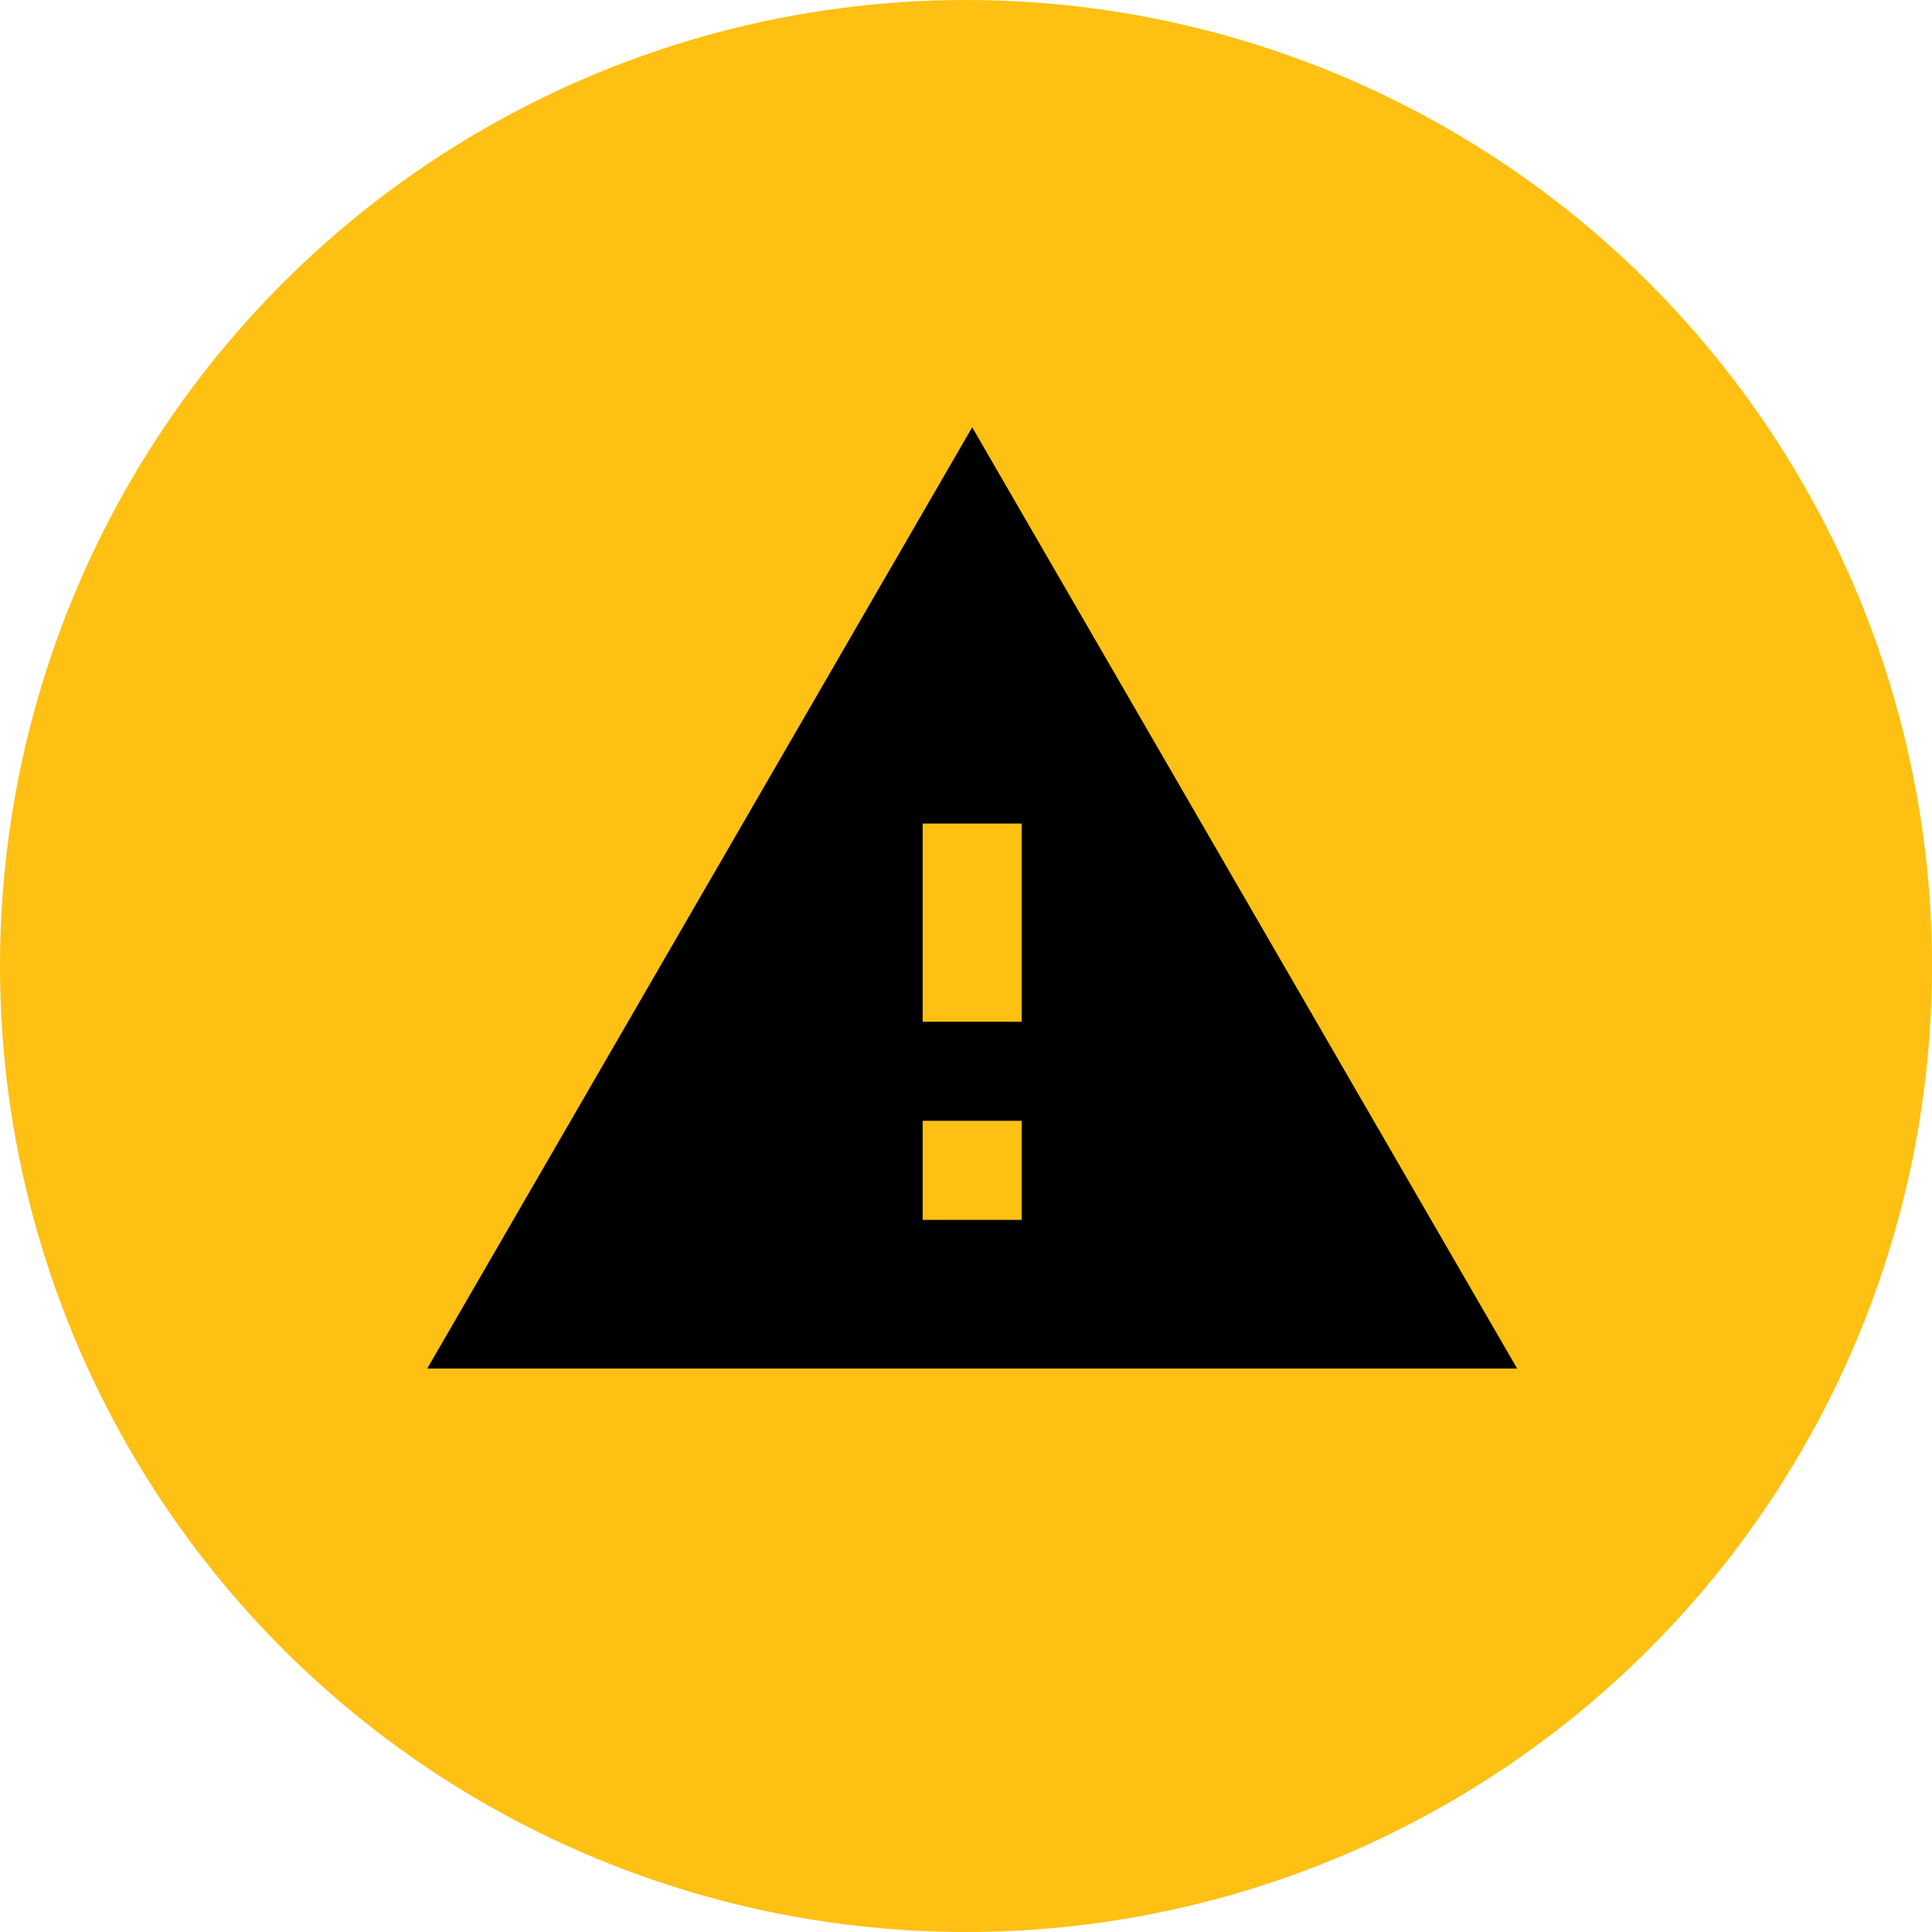
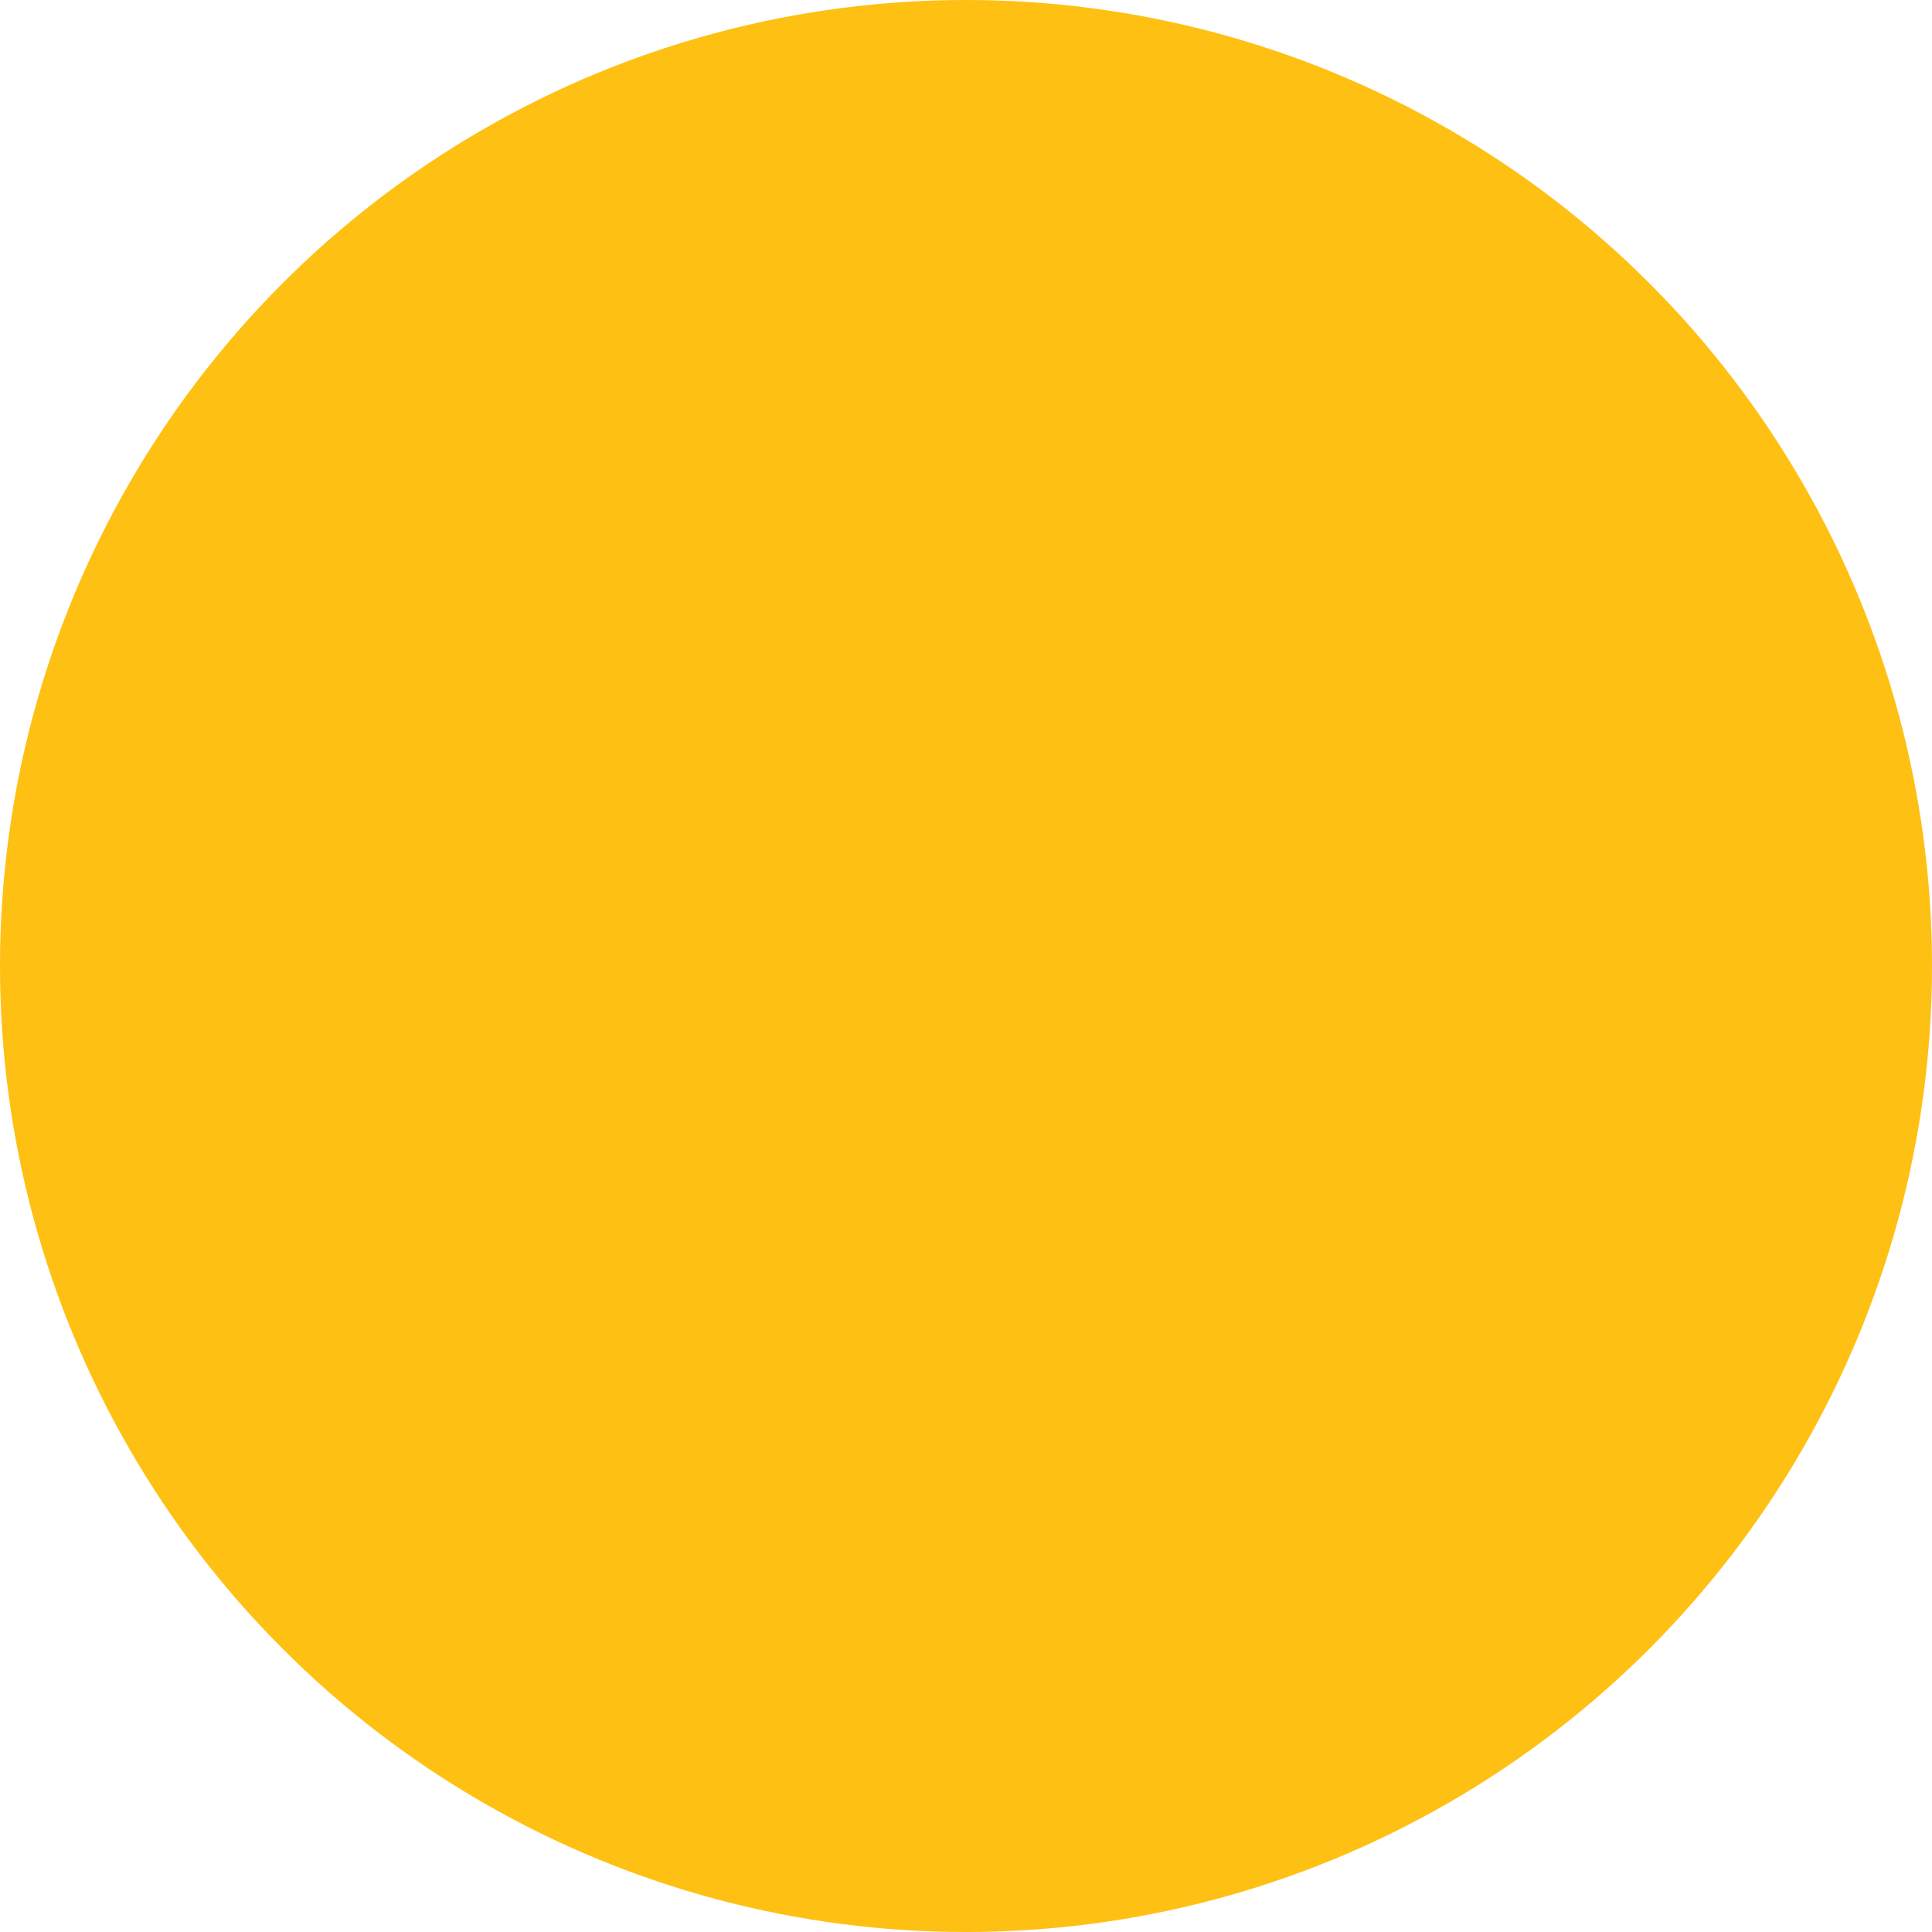
<svg xmlns="http://www.w3.org/2000/svg" width="104" height="104" viewBox="0 0 104 104" fill="none">
  <circle cx="52" cy="52" r="52" fill="#FEC012" />
-   <path d="M23 73.667H81.667L52.333 23L23 73.667ZM55 65.667H49.667V60.333H55V65.667ZM55 55H49.667V44.333H55V55Z" fill="#000000" />
</svg>